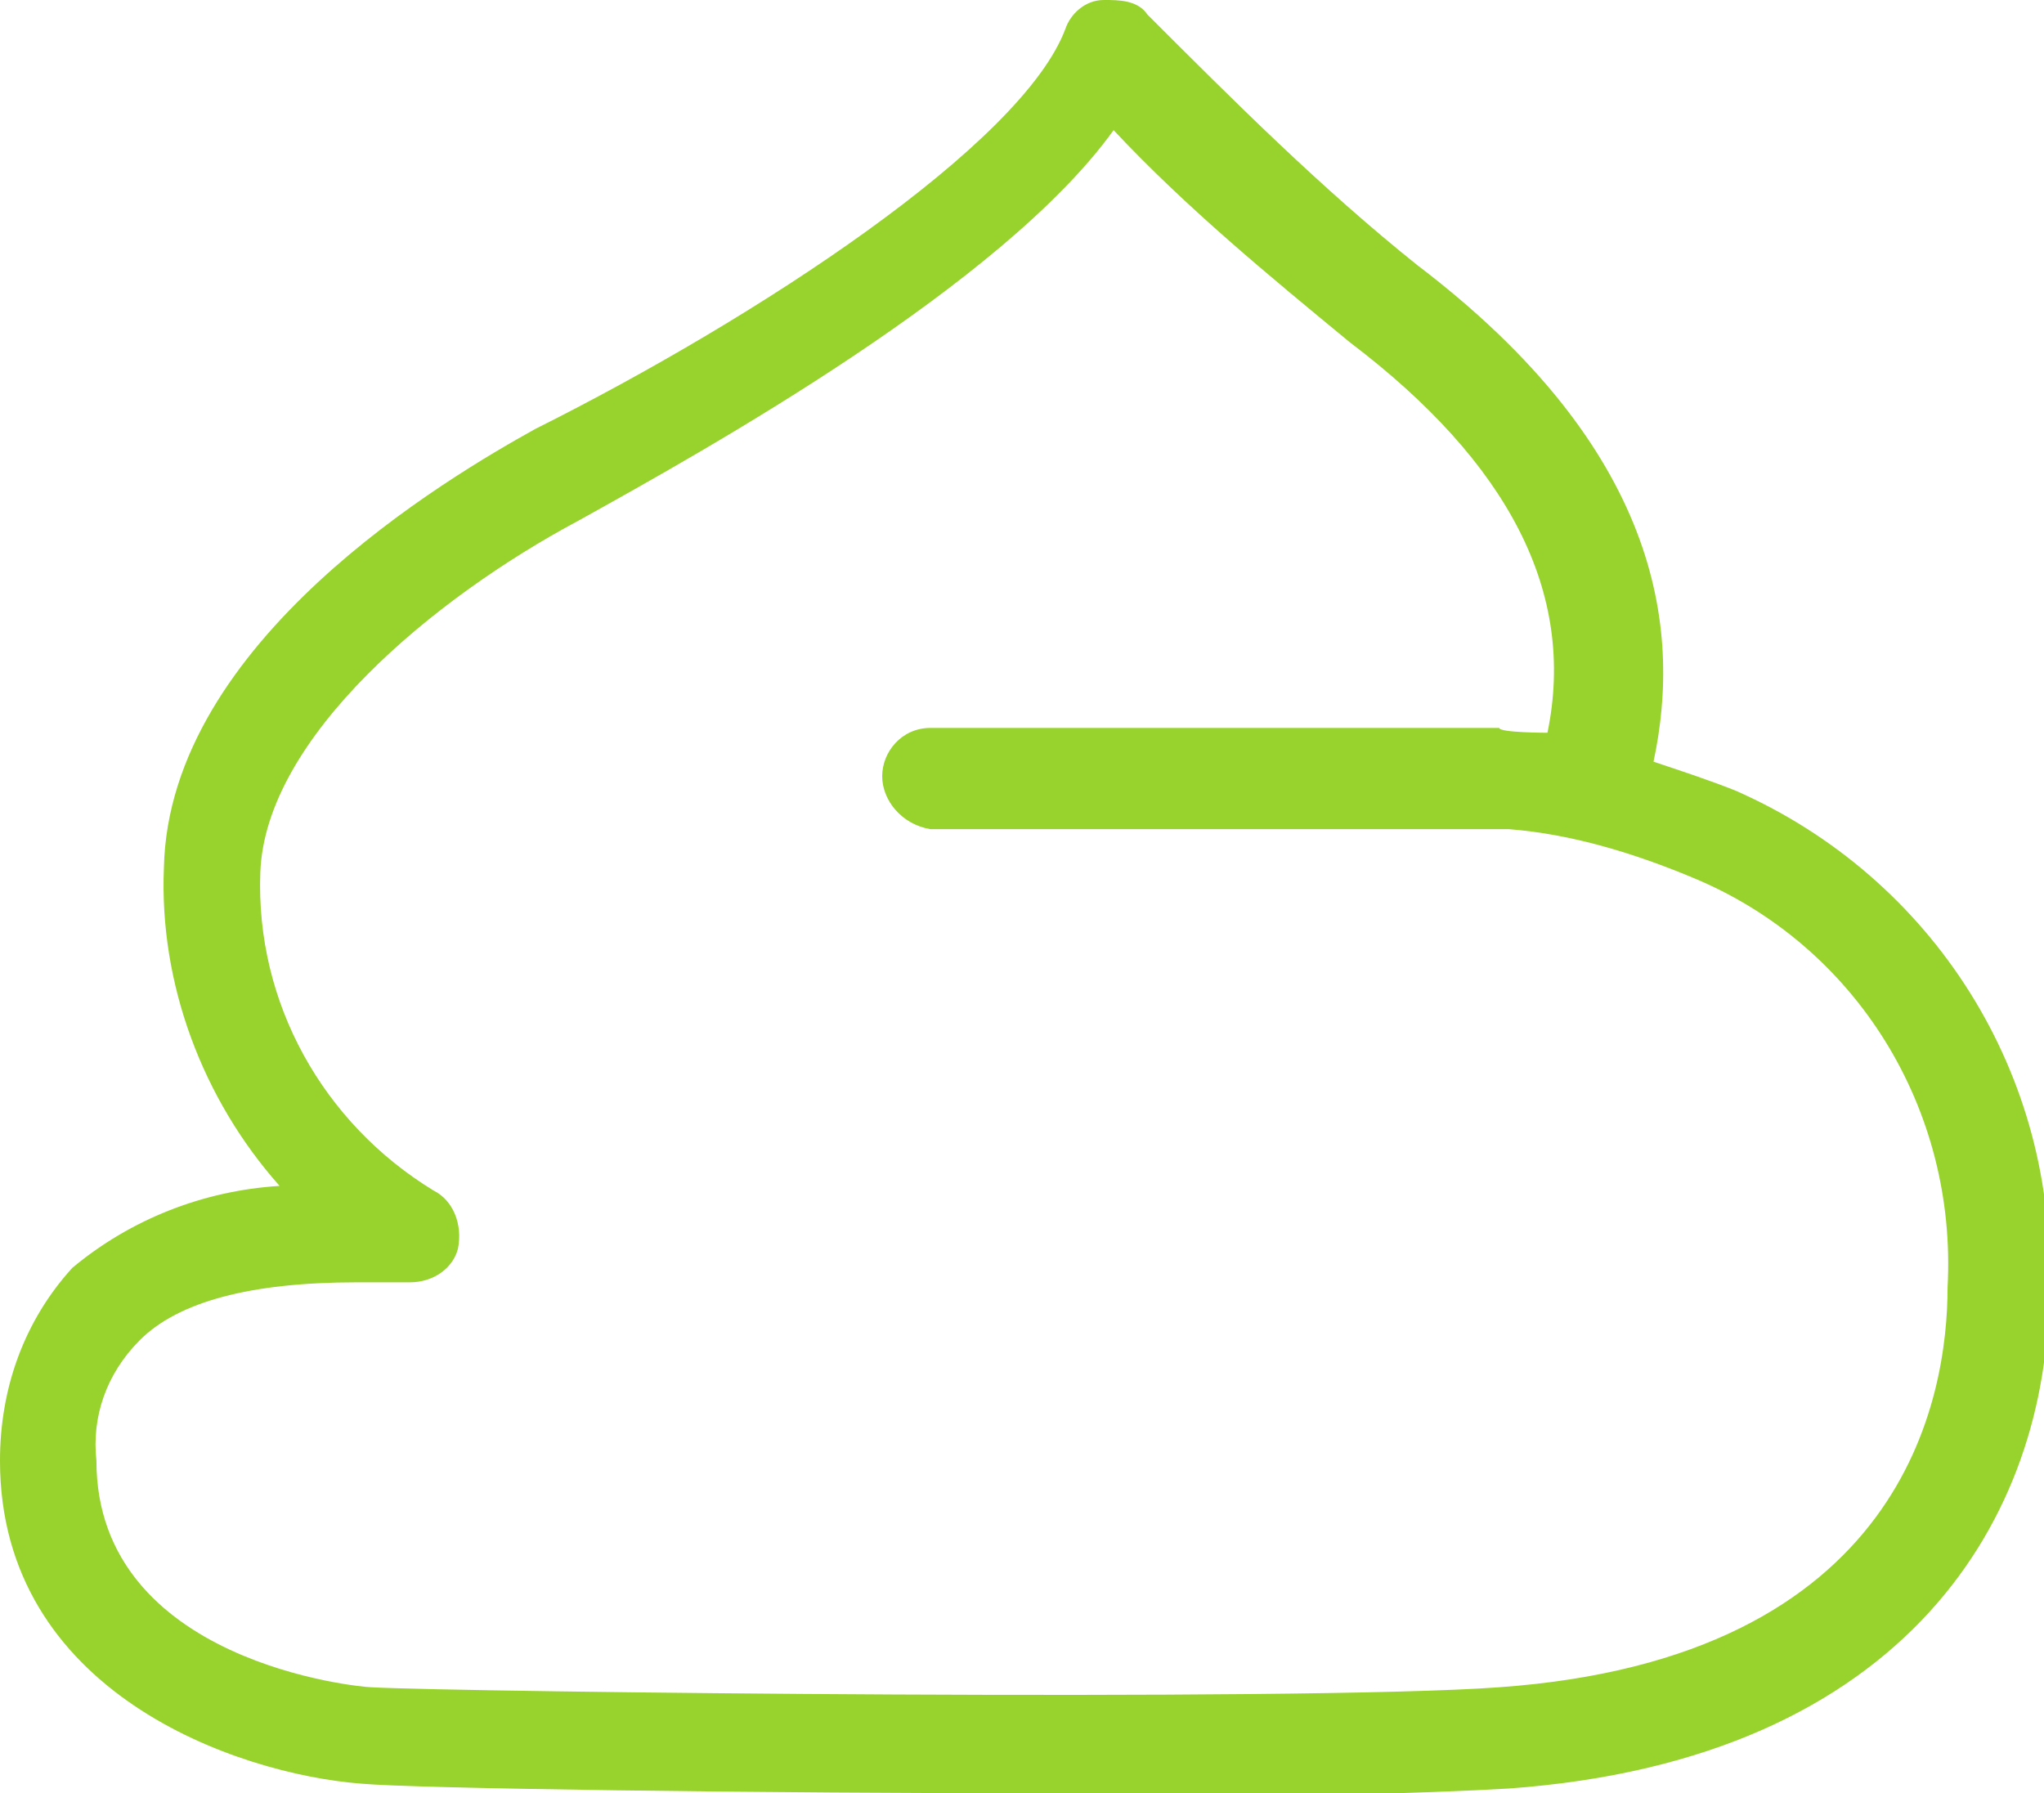
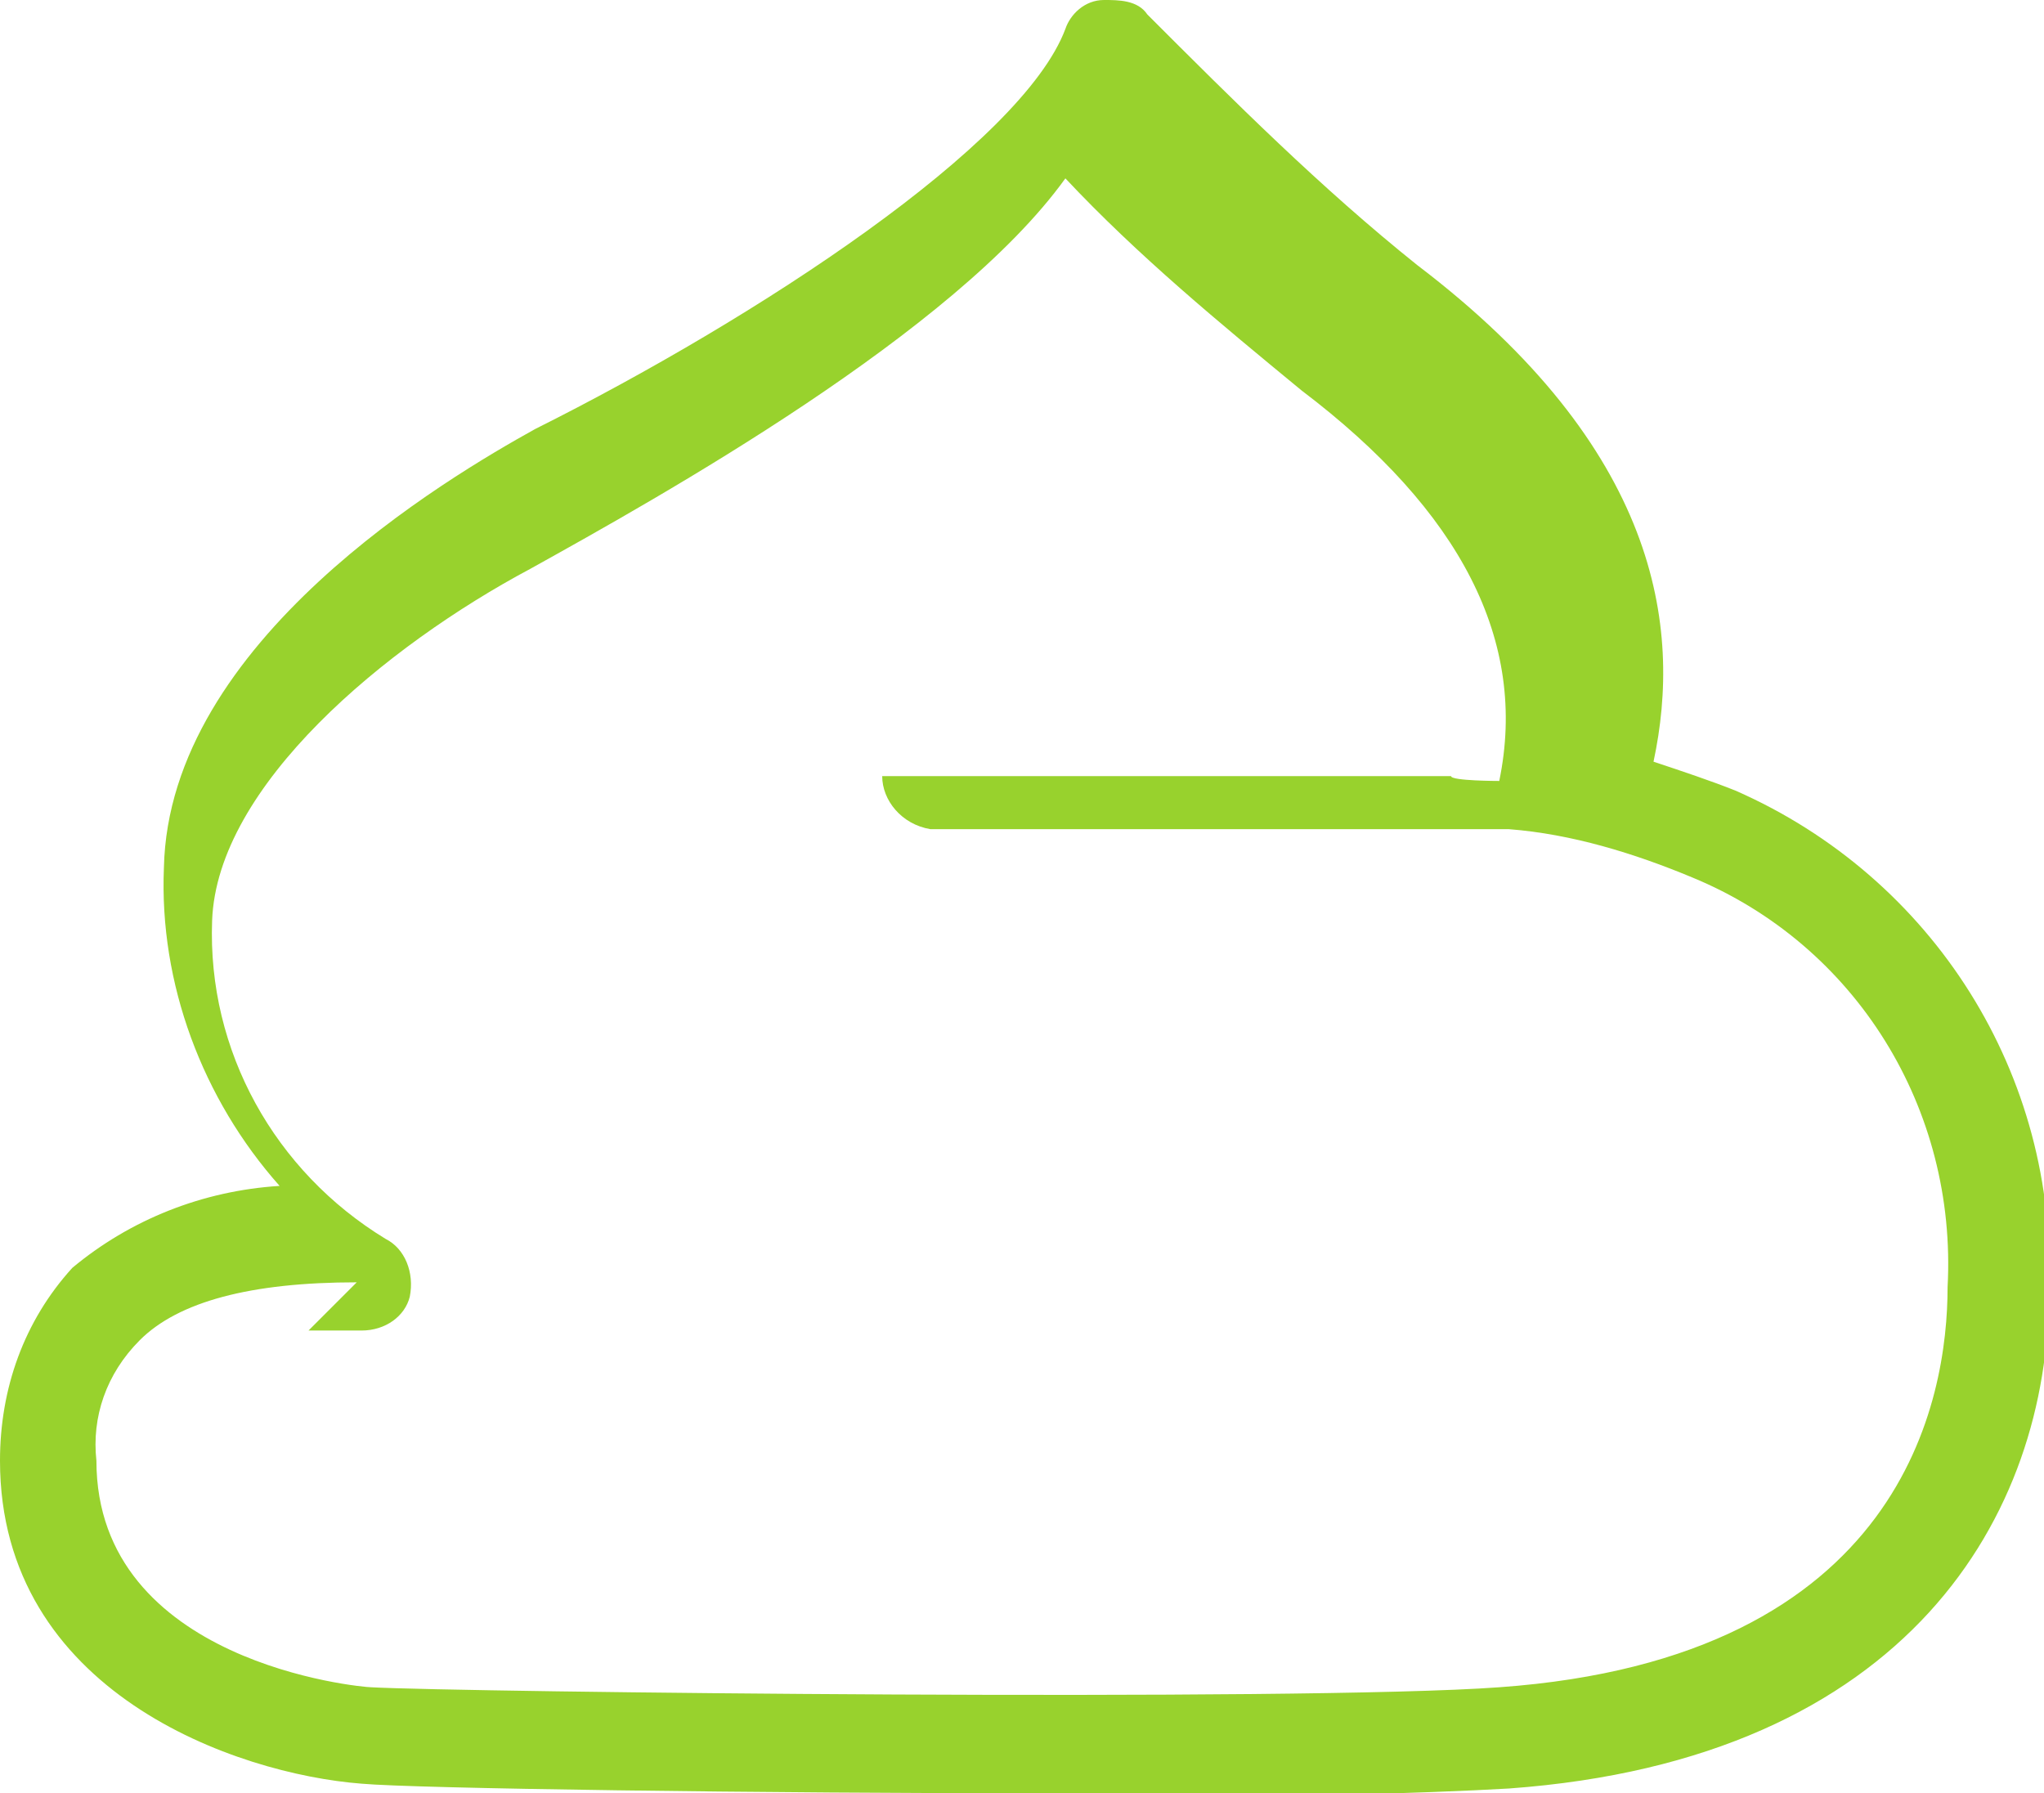
<svg xmlns="http://www.w3.org/2000/svg" id="Capa_1" version="1.1" viewBox="0 0 42.4 37.2">
  <defs>
    <style>
      .st0 {
        fill: #98d22d;
      }
    </style>
  </defs>
  <g id="Layer_2">
    <g id="Crema">
-       <path class="st0" d="M22,37.2c-6.3,0-13.4-.1-14.5-.2-2.6-.2-7.5-1.9-7.5-6.7,0-1.5.5-2.9,1.5-4,1.2-1,2.7-1.6,4.3-1.7-1.6-1.8-2.5-4.2-2.4-6.6.1-4.7,5.9-8.1,7.7-9.1C15.7,6.6,21.2,3,22.1.6c.1-.3.4-.6.8-.6.3,0,.7,0,.9.3,1.8,1.8,3.6,3.6,5.6,5.2,5,3.8,5.5,7.5,4.9,10.3.6.2,1.2.4,1.7.6,4.1,1.8,6.7,5.9,6.5,10.4,0,4.6-2.9,9.7-11.2,10.3-1.7.1-5.2.2-9.2.2ZM7.4,26.6c-2.2,0-3.7.4-4.5,1.2-.7.7-1,1.6-.9,2.5,0,4.2,5.5,4.7,5.7,4.7,1.8.1,19.3.3,23.4,0,8.4-.6,9.3-6,9.3-8.3.2-3.7-1.9-7.1-5.3-8.5-1.2-.5-2.5-.9-3.8-1h-12c-.6-.1-1-.6-1-1.1s.4-1,1-1h11.8c0,.1,1,.1,1,.1.6-2.9-.8-5.6-4.1-8.1-1.7-1.4-3.4-2.8-4.9-4.4-2.3,3.2-8.4,6.6-11.1,8.1-3,1.6-6.5,4.5-6.6,7.3-.1,2.7,1.3,5.2,3.6,6.6.4.2.6.7.5,1.2-.1.4-.5.7-1,.7h-1.1Z" />
+       <path class="st0" d="M22,37.2c-6.3,0-13.4-.1-14.5-.2-2.6-.2-7.5-1.9-7.5-6.7,0-1.5.5-2.9,1.5-4,1.2-1,2.7-1.6,4.3-1.7-1.6-1.8-2.5-4.2-2.4-6.6.1-4.7,5.9-8.1,7.7-9.1C15.7,6.6,21.2,3,22.1.6c.1-.3.4-.6.8-.6.3,0,.7,0,.9.3,1.8,1.8,3.6,3.6,5.6,5.2,5,3.8,5.5,7.5,4.9,10.3.6.2,1.2.4,1.7.6,4.1,1.8,6.7,5.9,6.5,10.4,0,4.6-2.9,9.7-11.2,10.3-1.7.1-5.2.2-9.2.2ZM7.4,26.6c-2.2,0-3.7.4-4.5,1.2-.7.7-1,1.6-.9,2.5,0,4.2,5.5,4.7,5.7,4.7,1.8.1,19.3.3,23.4,0,8.4-.6,9.3-6,9.3-8.3.2-3.7-1.9-7.1-5.3-8.5-1.2-.5-2.5-.9-3.8-1h-12c-.6-.1-1-.6-1-1.1h11.8c0,.1,1,.1,1,.1.6-2.9-.8-5.6-4.1-8.1-1.7-1.4-3.4-2.8-4.9-4.4-2.3,3.2-8.4,6.6-11.1,8.1-3,1.6-6.5,4.5-6.6,7.3-.1,2.7,1.3,5.2,3.6,6.6.4.2.6.7.5,1.2-.1.4-.5.7-1,.7h-1.1Z" />
    </g>
  </g>
</svg>